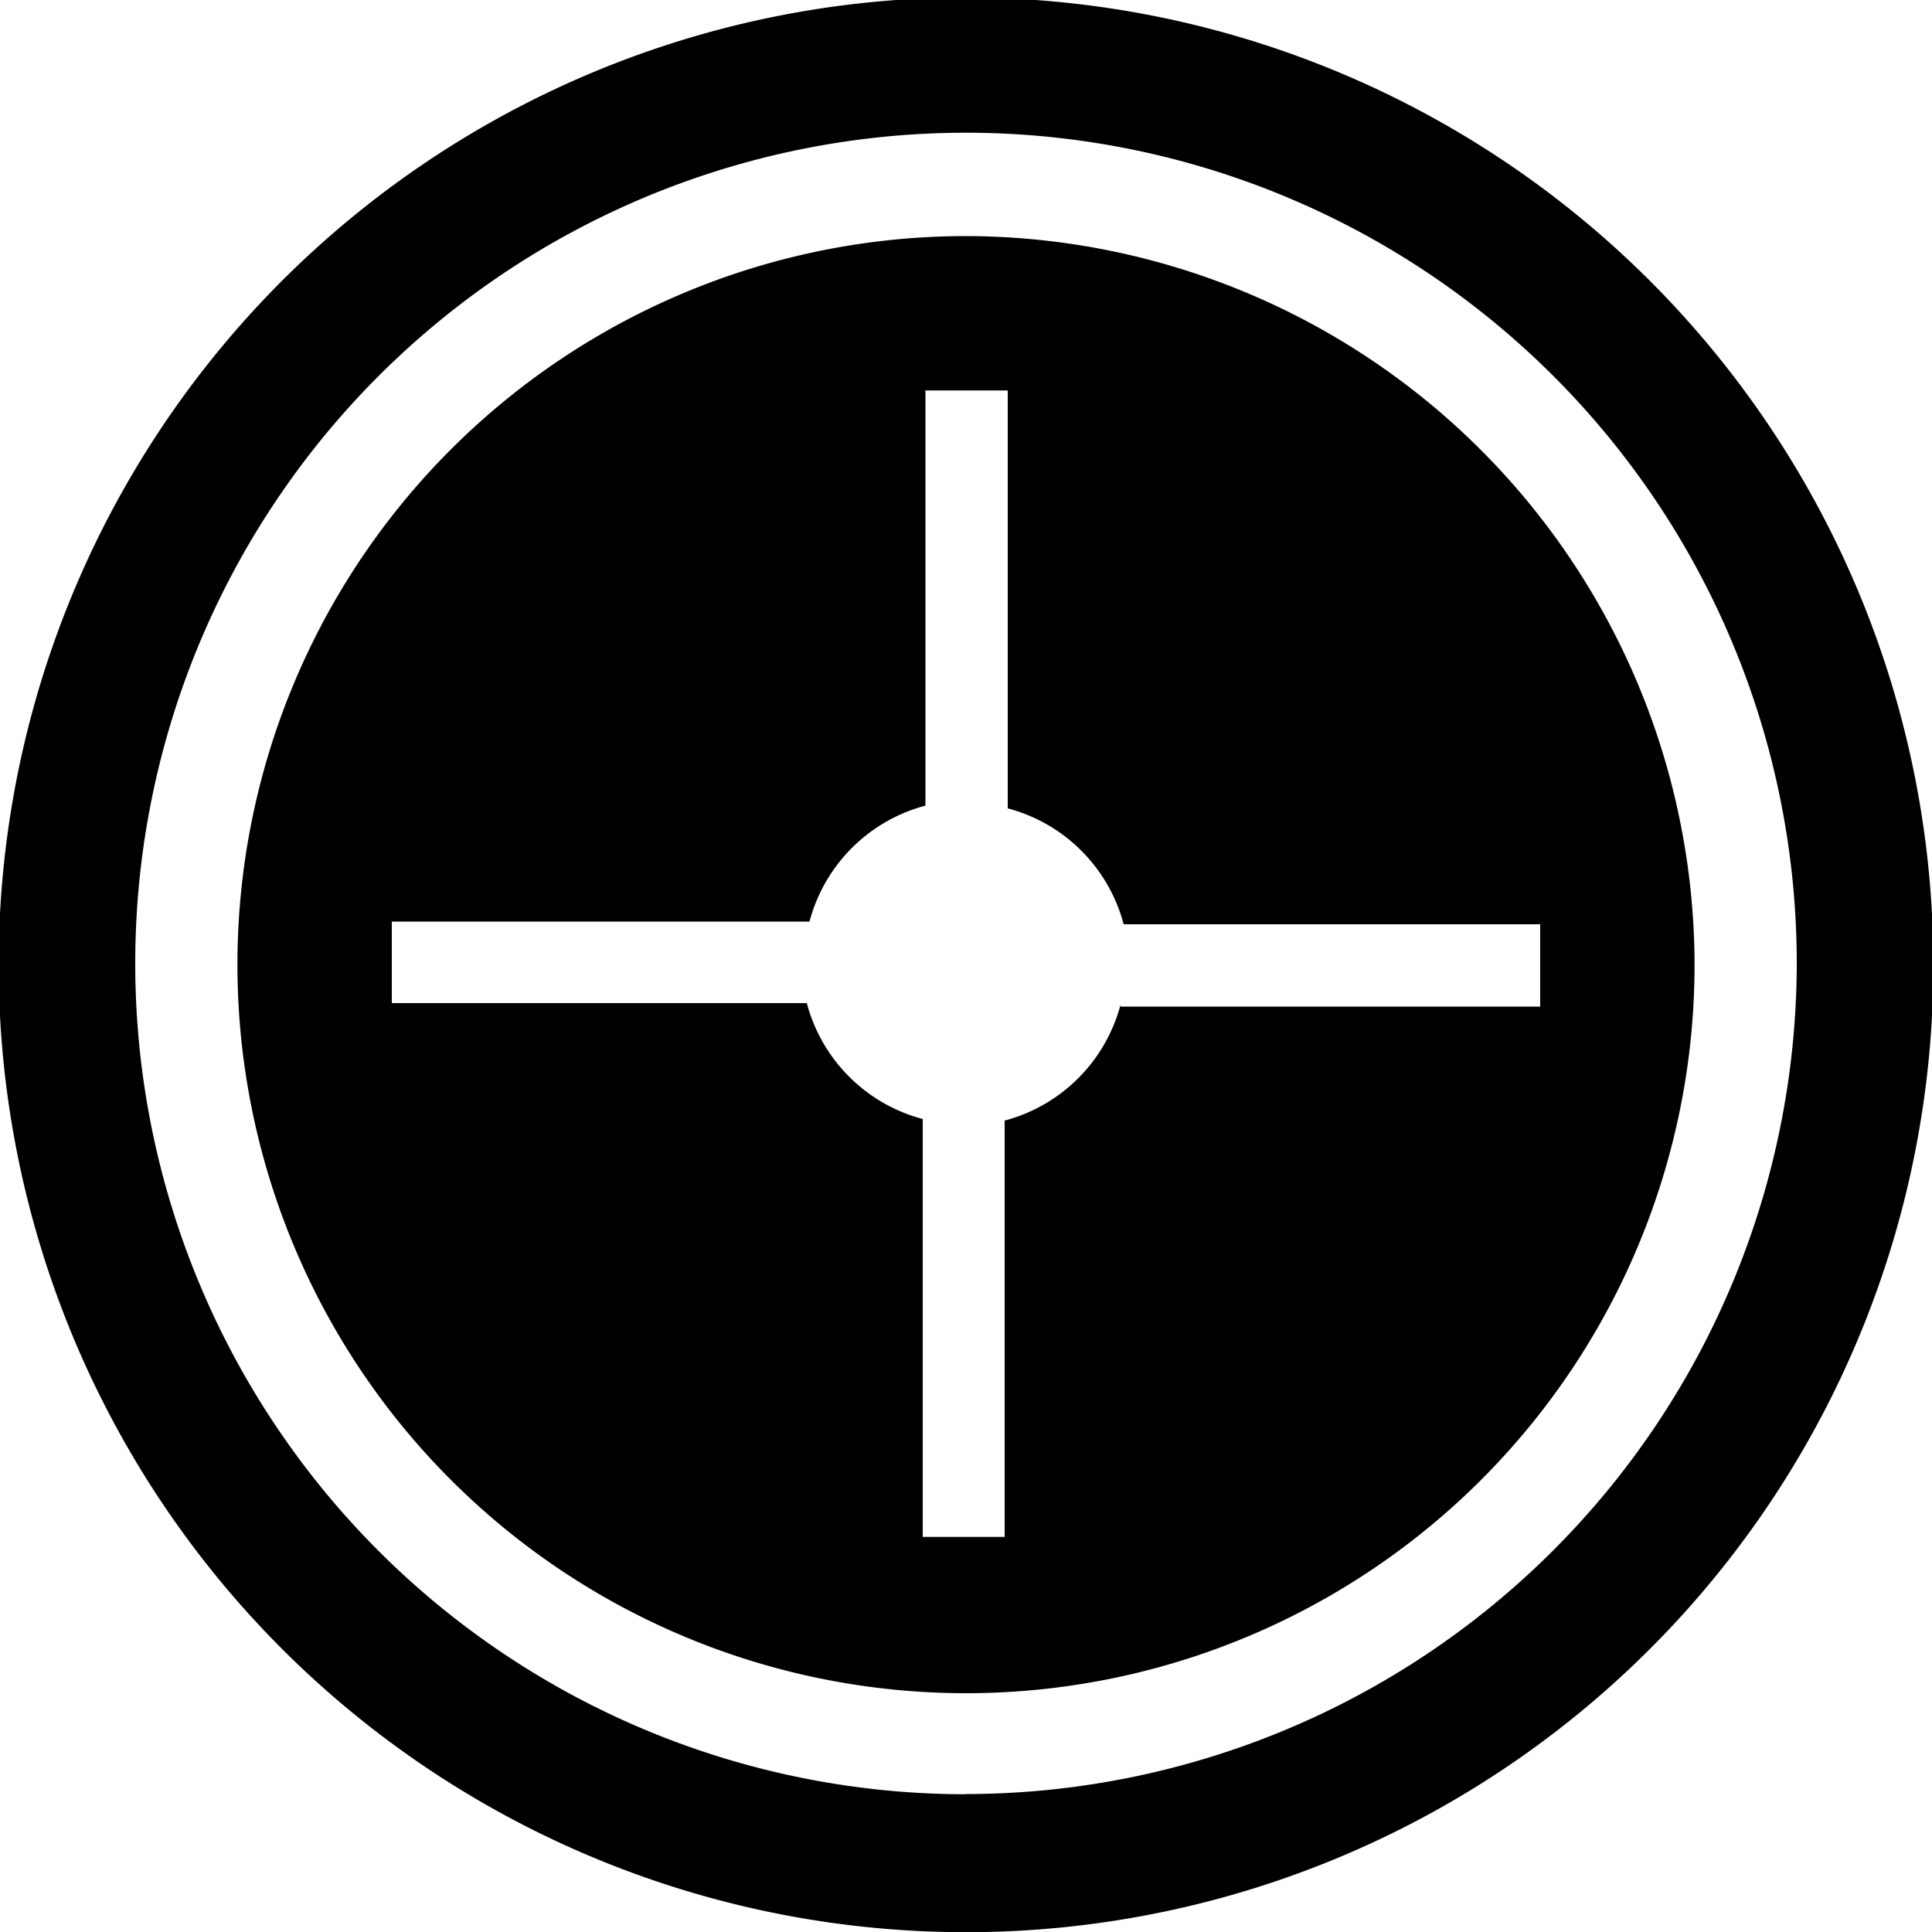
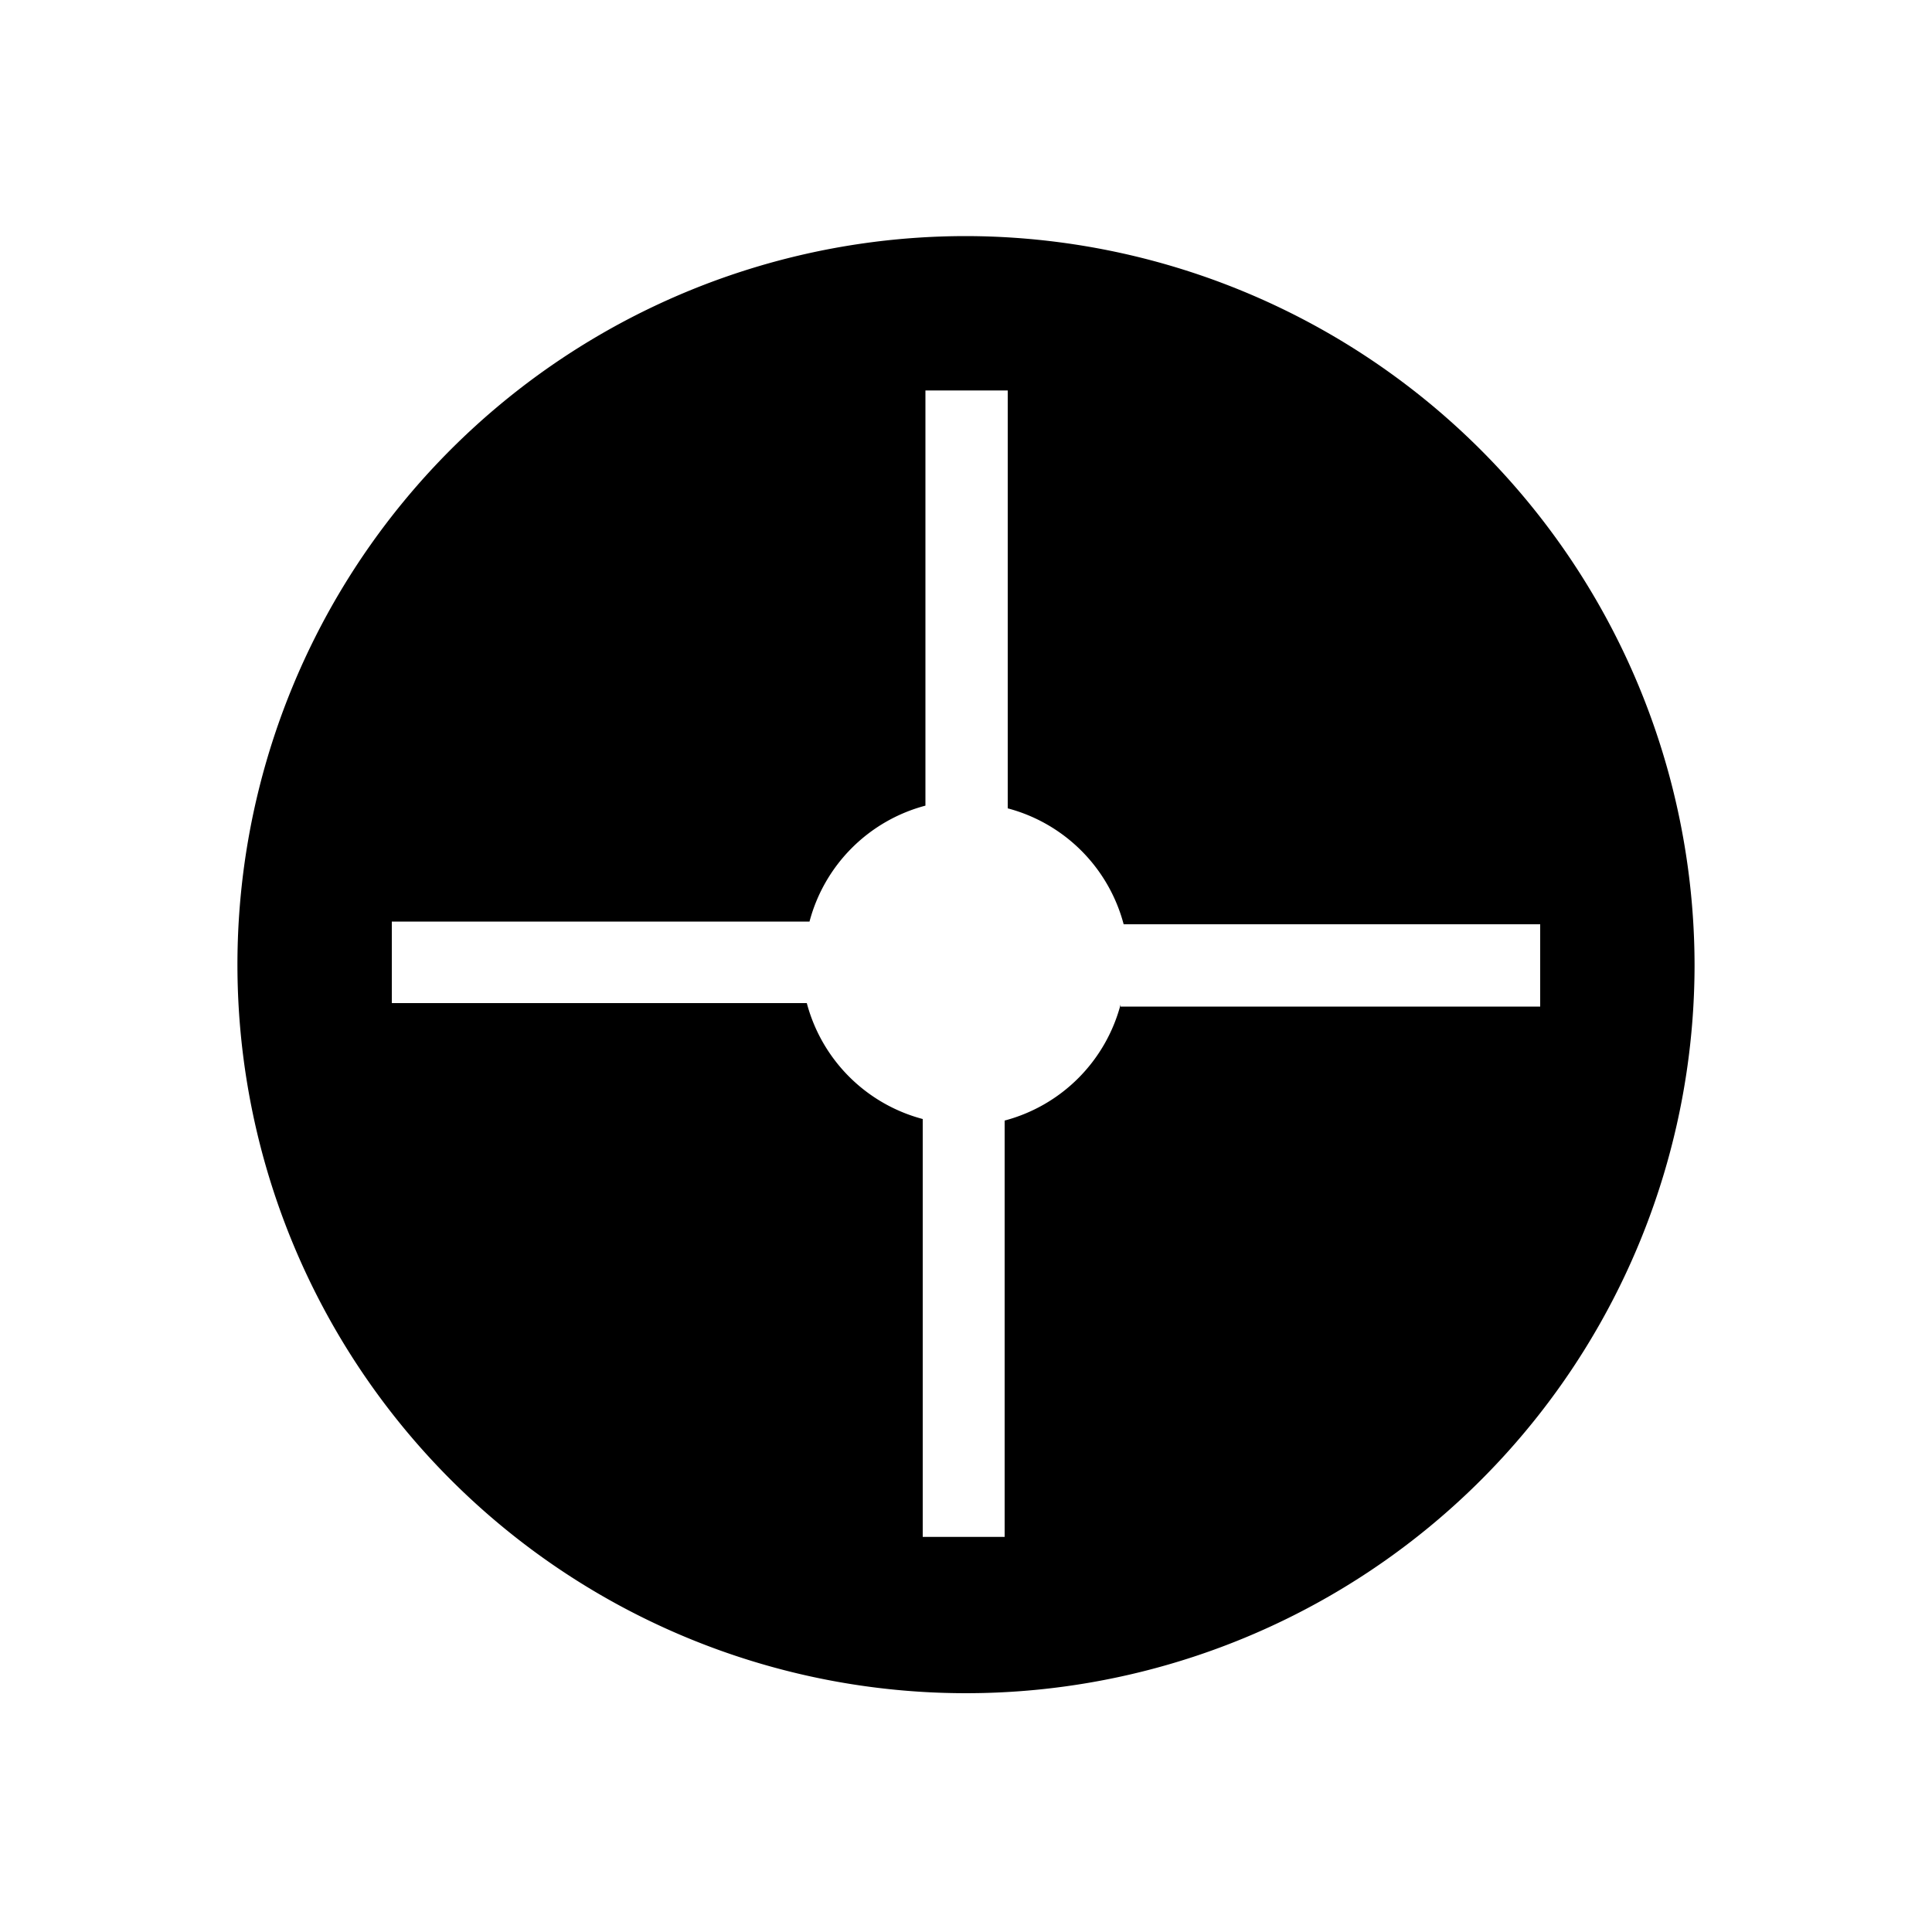
<svg xmlns="http://www.w3.org/2000/svg" id="Layer_1" viewBox="0 0 100 100">
  <title>js_guides_filters</title>
  <path d="M50,12.22A37.71,37.71,0,1,0,87.71,49.93,37.78,37.78,0,0,0,50,12.22ZM58,52a8.44,8.44,0,0,1-6,6V79.55H47.76V57.92a8.44,8.44,0,0,1-6-6H20.28V47.7H41.9a8.44,8.44,0,0,1,6-6V20.21h4.26V41.84a8.44,8.44,0,0,1,6,6H79.72v4.26H58Z" />
-   <path d="M50-.13a50.07,50.07,0,1,0,50.07,50.07A50.08,50.08,0,0,0,50-.13Zm0,93A43,43,0,1,1,93,49.93,43.05,43.05,0,0,1,50,92.86Z" />
</svg>